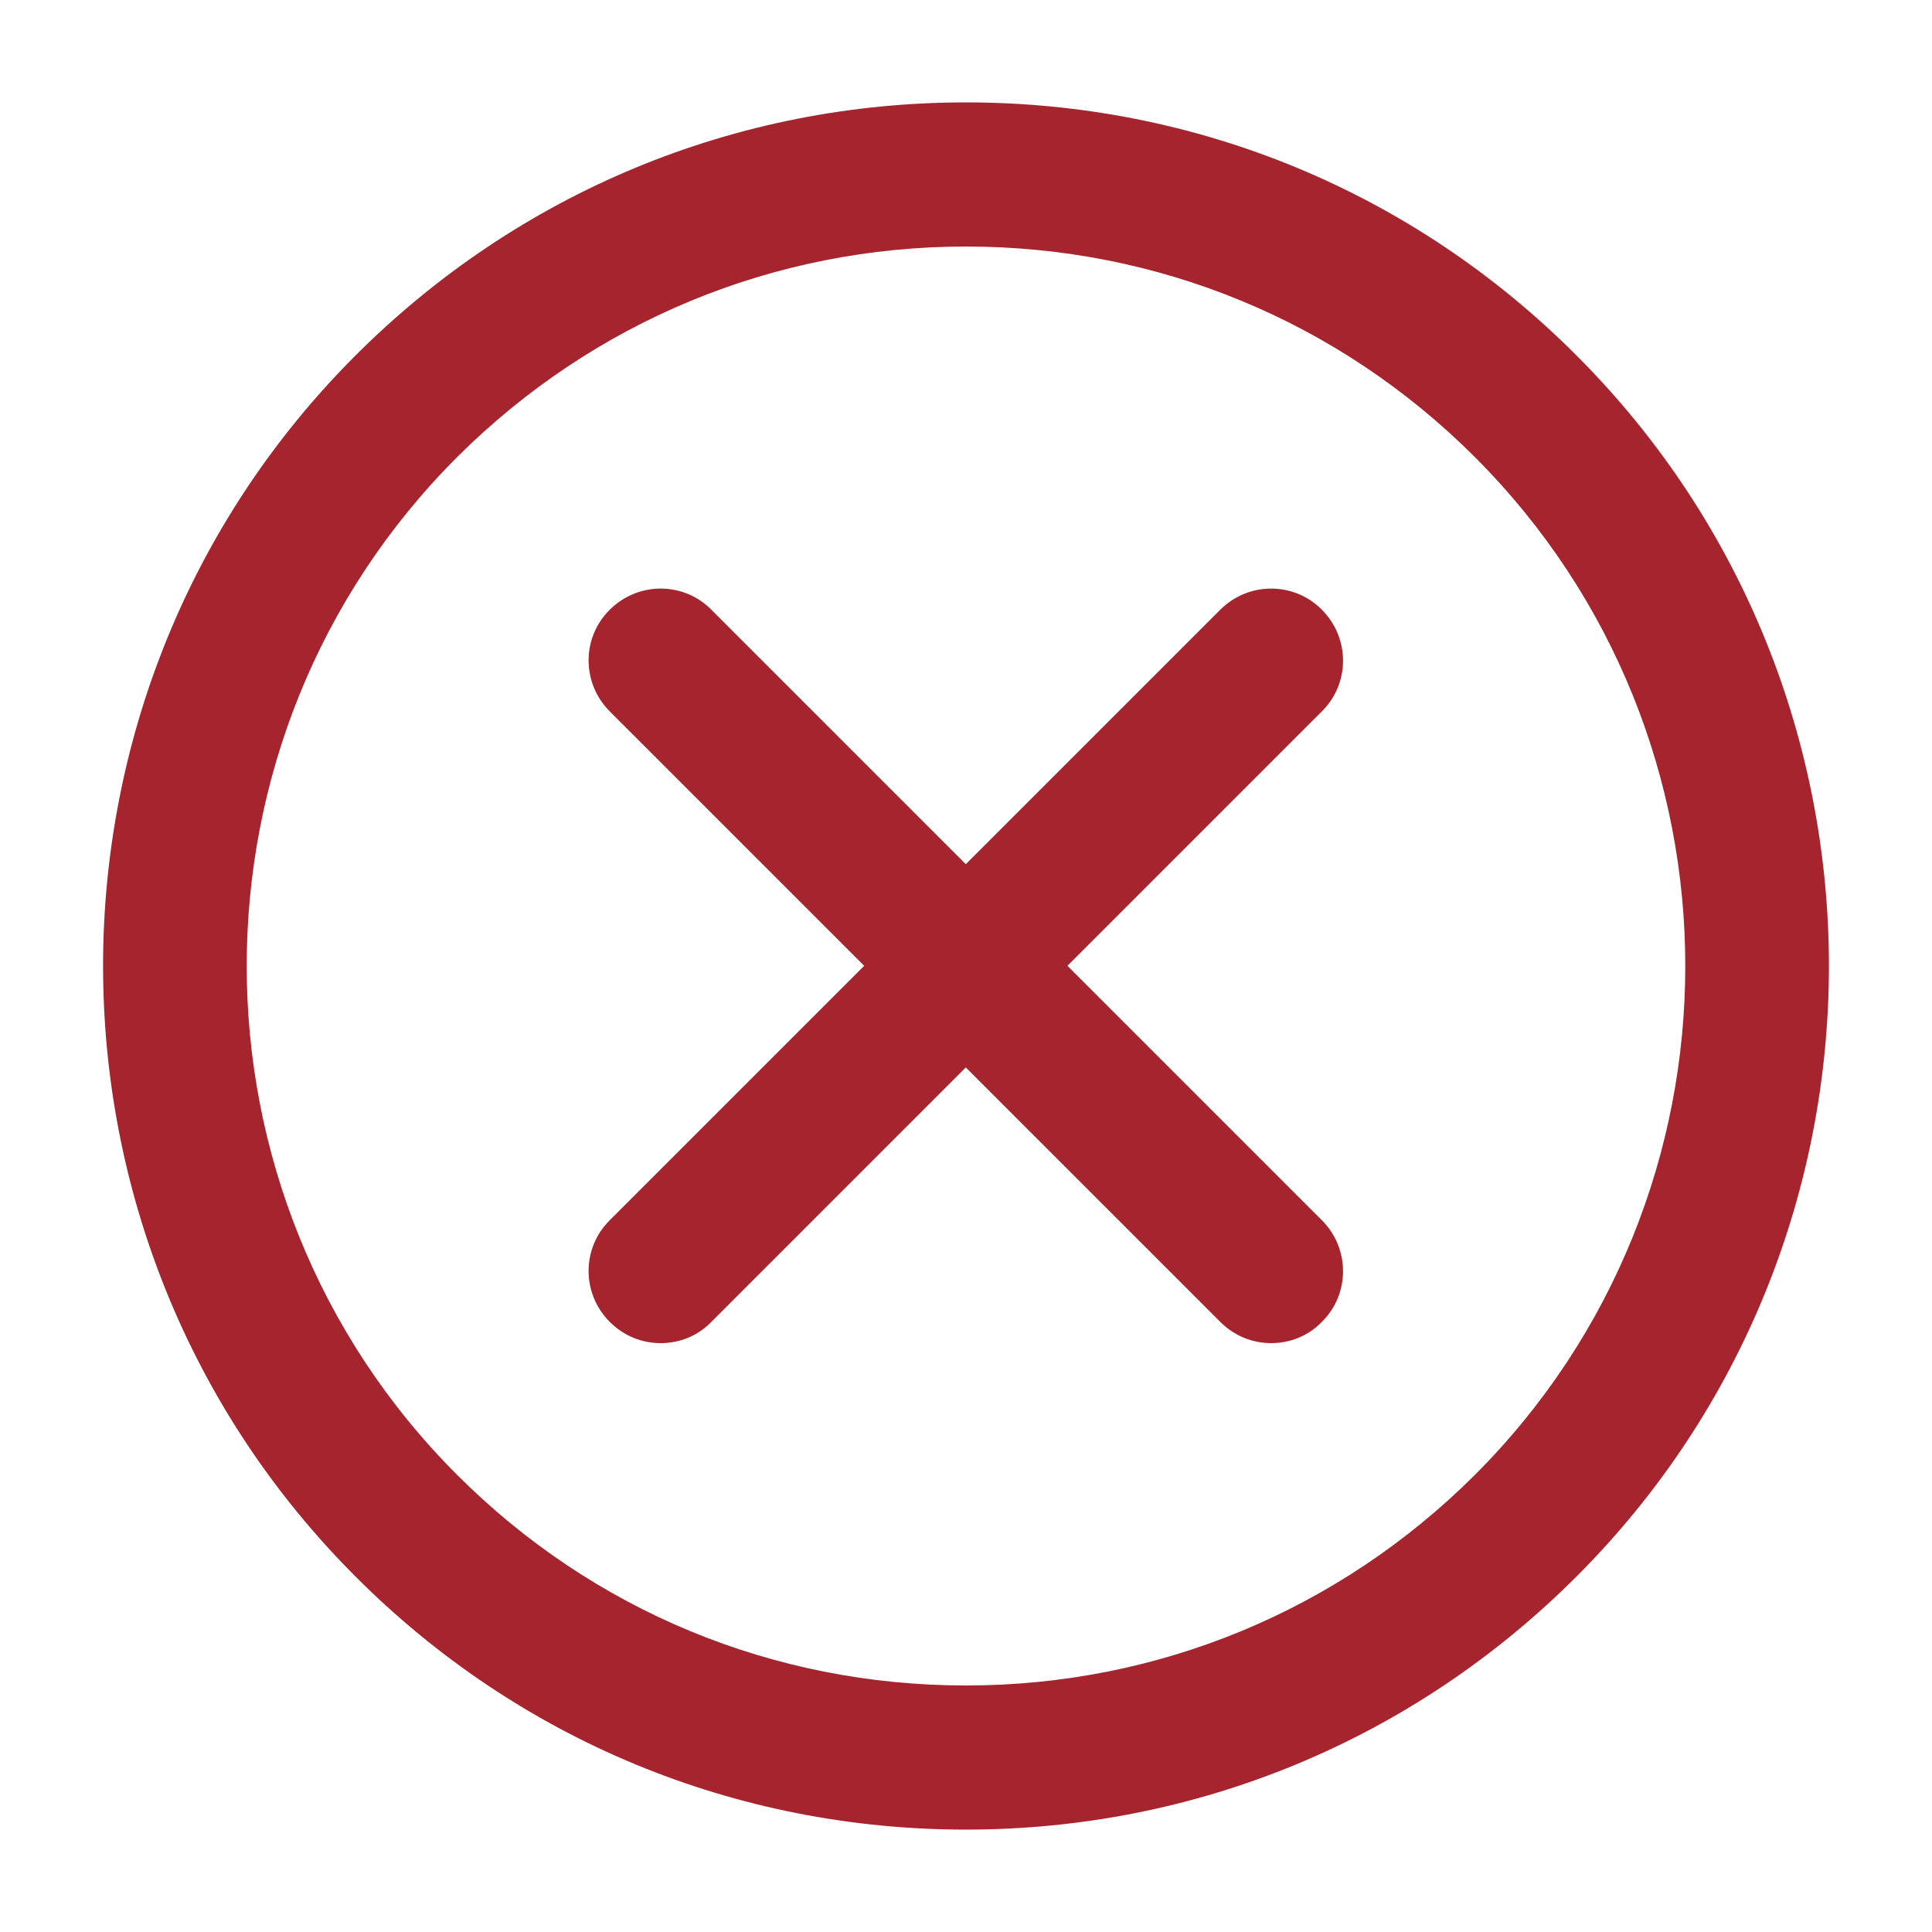
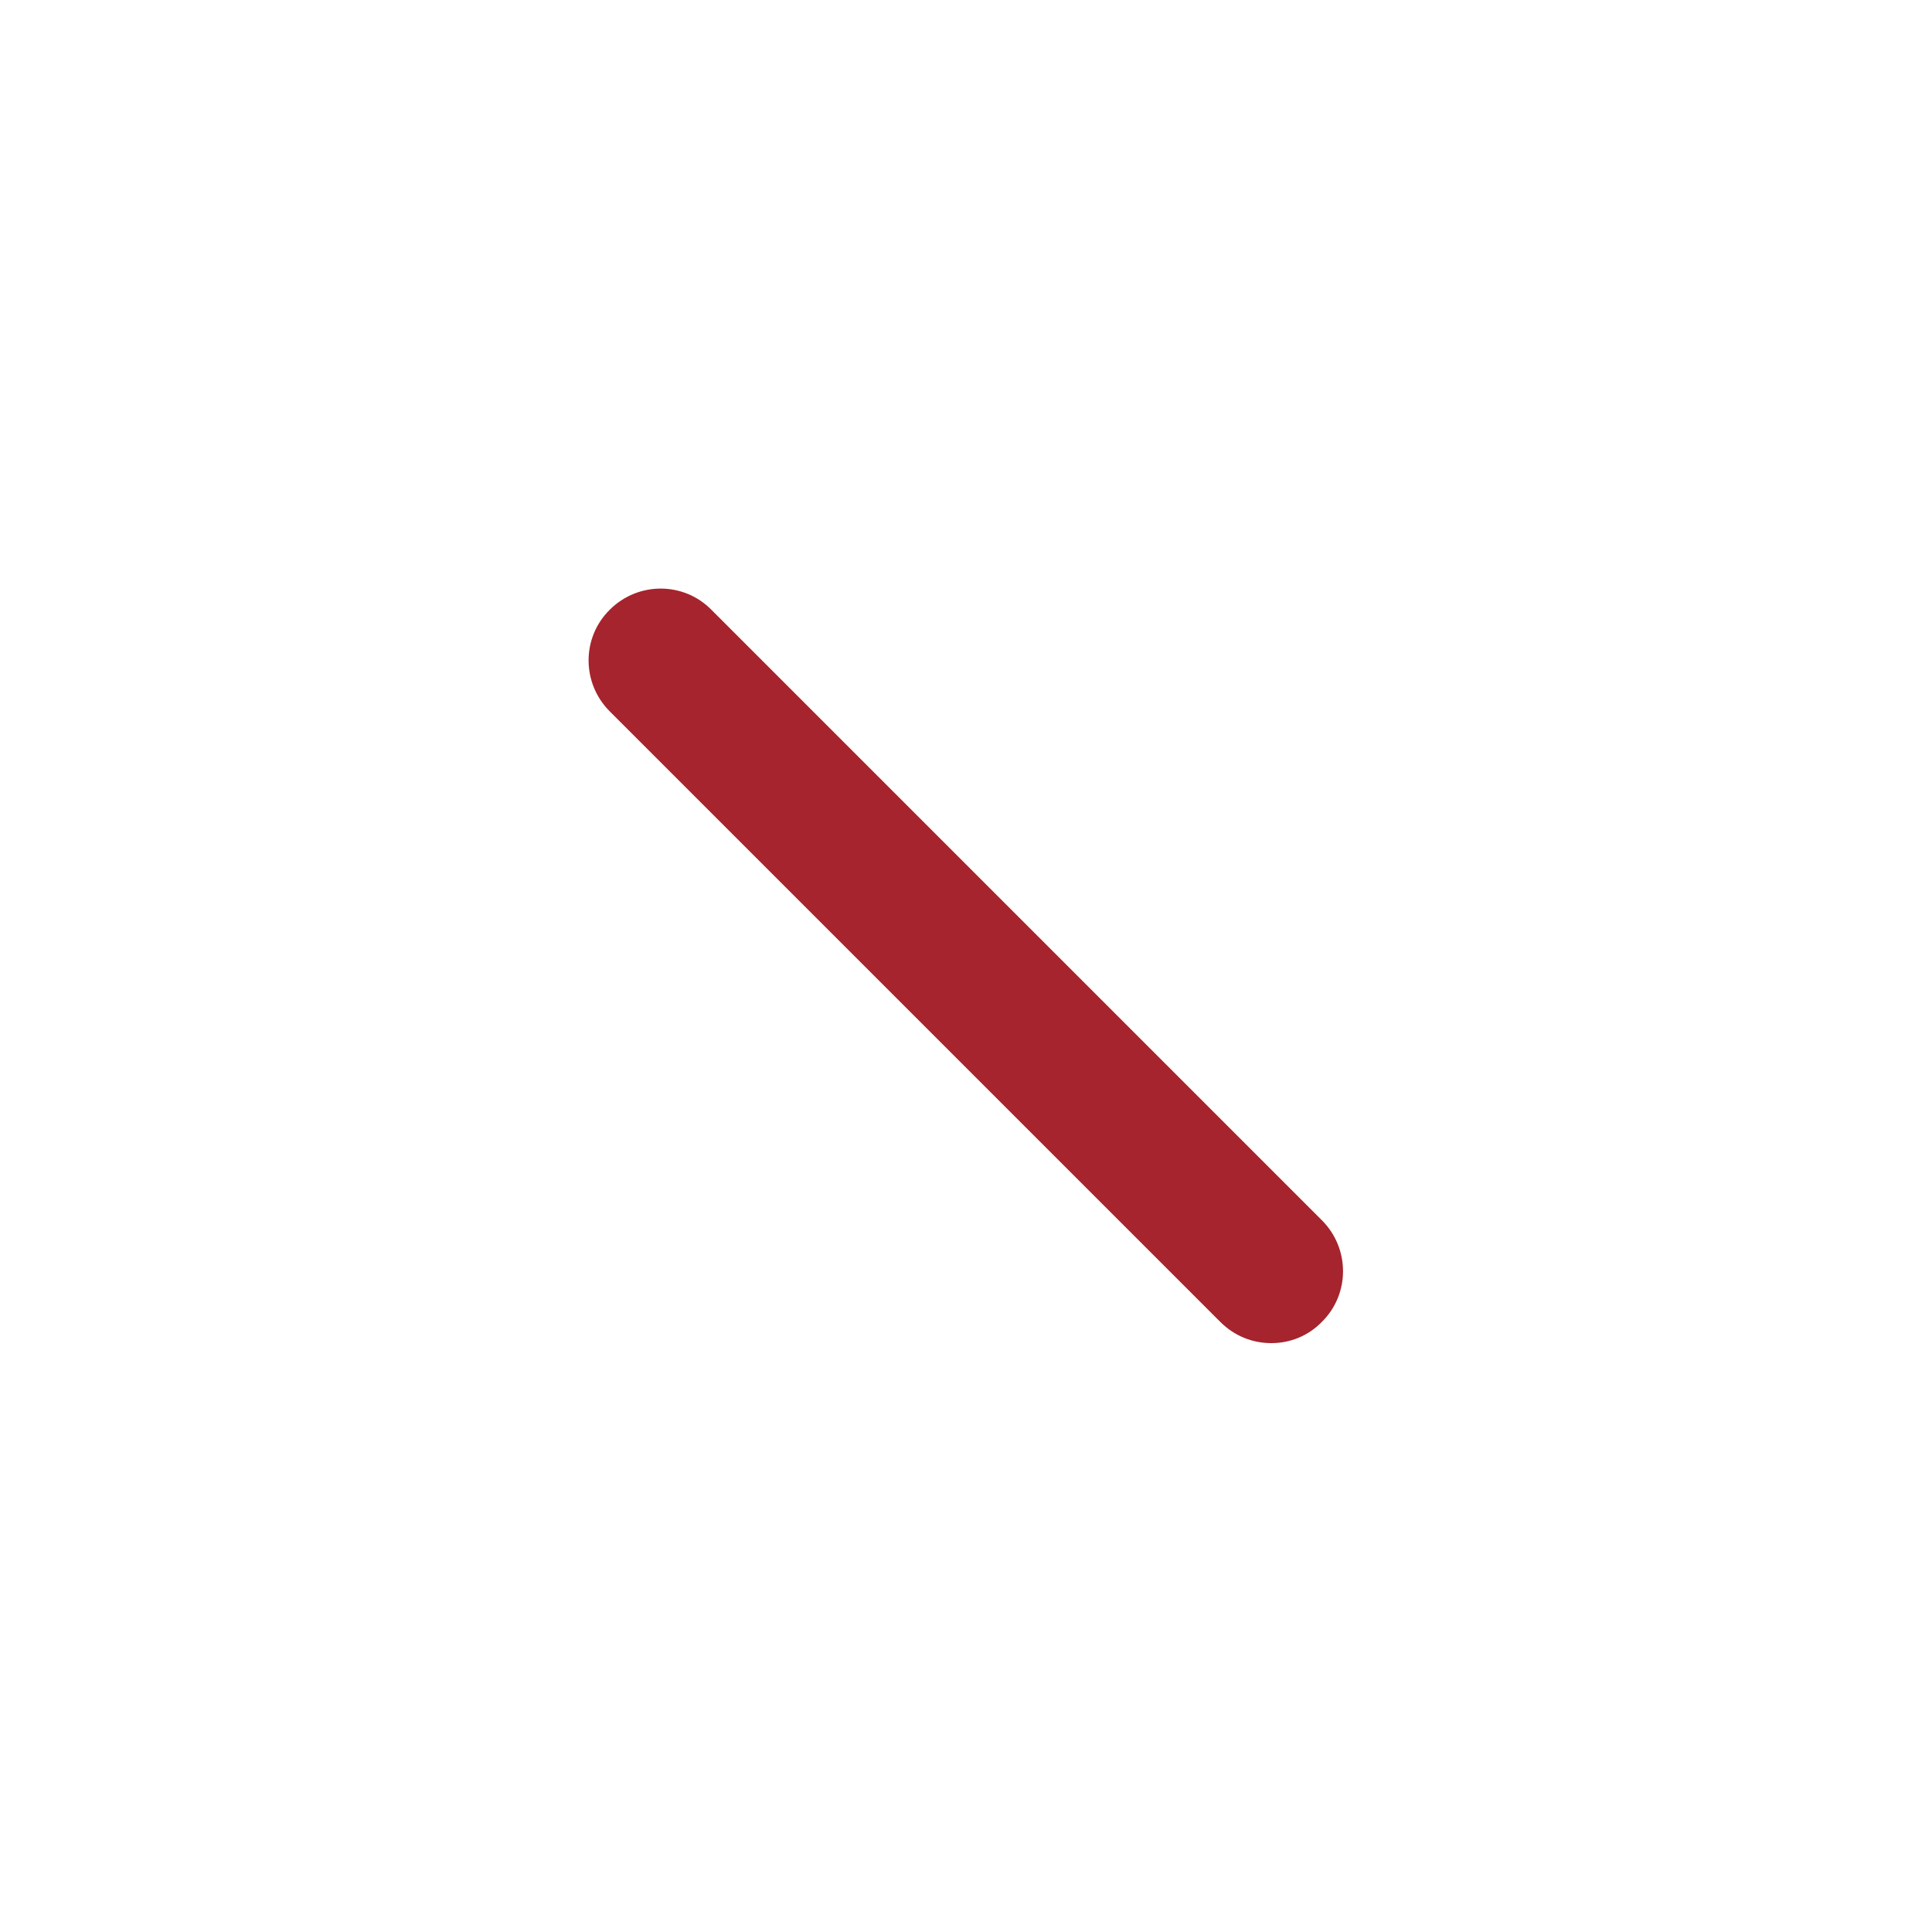
<svg xmlns="http://www.w3.org/2000/svg" version="1.1" id="Layer_1" x="0px" y="0px" viewBox="0 0 50 50" style="enable-background:new 0 0 50 50;" xml:space="preserve">
  <style type="text/css">
	.st0{fill:#A6242D;}
</style>
  <g>
    <g>
      <g>
-         <path class="st0" d="M25,47.35c-5.97,0-11.58-2.32-15.8-6.55c-8.71-8.71-8.71-22.89,0-31.6c4.22-4.22,9.83-6.55,15.8-6.55     c5.97,0,11.58,2.32,15.8,6.55c8.71,8.71,8.71,22.89,0,31.6C36.58,45.02,30.97,47.35,25,47.35z M25,6.38     c-4.97,0-9.65,1.94-13.17,5.45c-7.26,7.26-7.26,19.08,0,26.34c3.52,3.52,8.19,5.45,13.17,5.45c4.97,0,9.65-1.94,13.17-5.45     c7.26-7.26,7.26-19.08,0-26.34C34.65,8.31,29.97,6.38,25,6.38z" />
-       </g>
+         </g>
    </g>
    <g>
      <g>
-         <path class="st0" d="M17.1,34.76c-0.48,0-0.95-0.18-1.32-0.55c-0.73-0.73-0.73-1.91,0-2.63l15.8-15.8c0.73-0.73,1.91-0.73,2.63,0     c0.73,0.73,0.73,1.91,0,2.63l-15.8,15.8C18.05,34.58,17.58,34.76,17.1,34.76z" />
-       </g>
+         </g>
    </g>
    <g>
      <g>
        <path class="st0" d="M32.9,34.76c-0.48,0-0.95-0.18-1.32-0.55l-15.8-15.8c-0.73-0.73-0.73-1.91,0-2.63     c0.73-0.73,1.91-0.73,2.63,0l15.8,15.8c0.73,0.73,0.73,1.91,0,2.63C33.85,34.58,33.38,34.76,32.9,34.76z" />
      </g>
    </g>
  </g>
</svg>